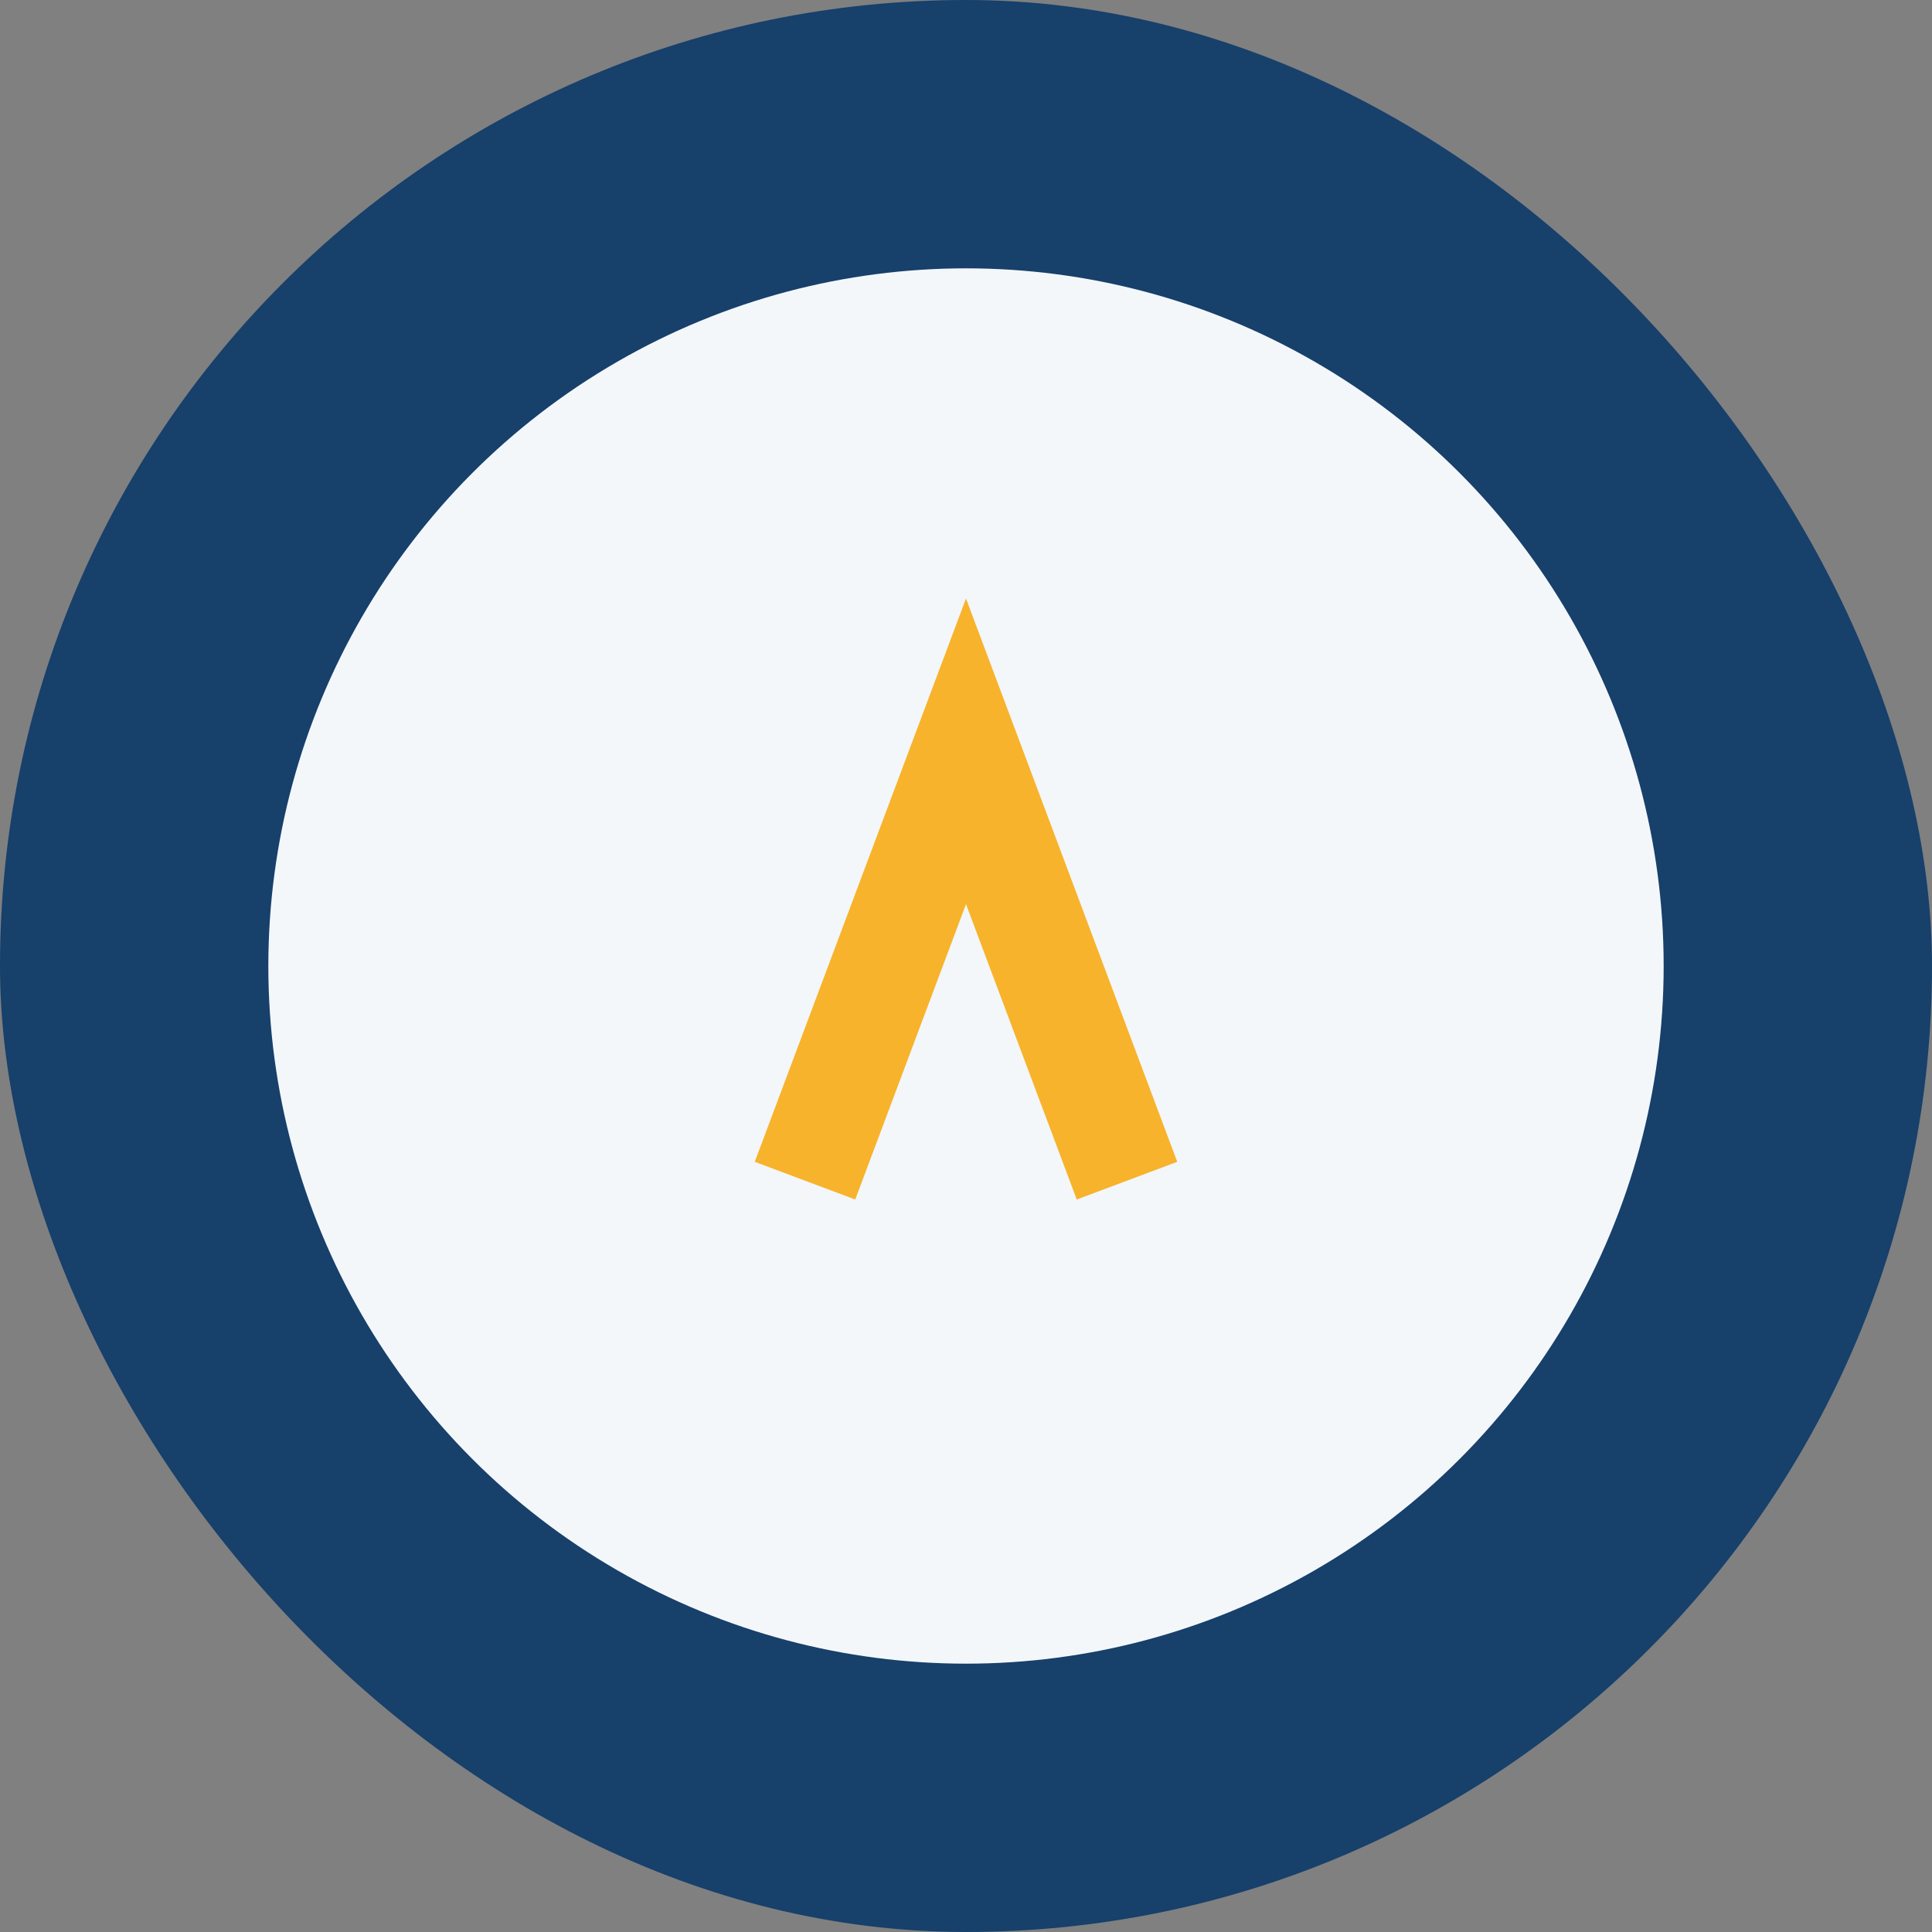
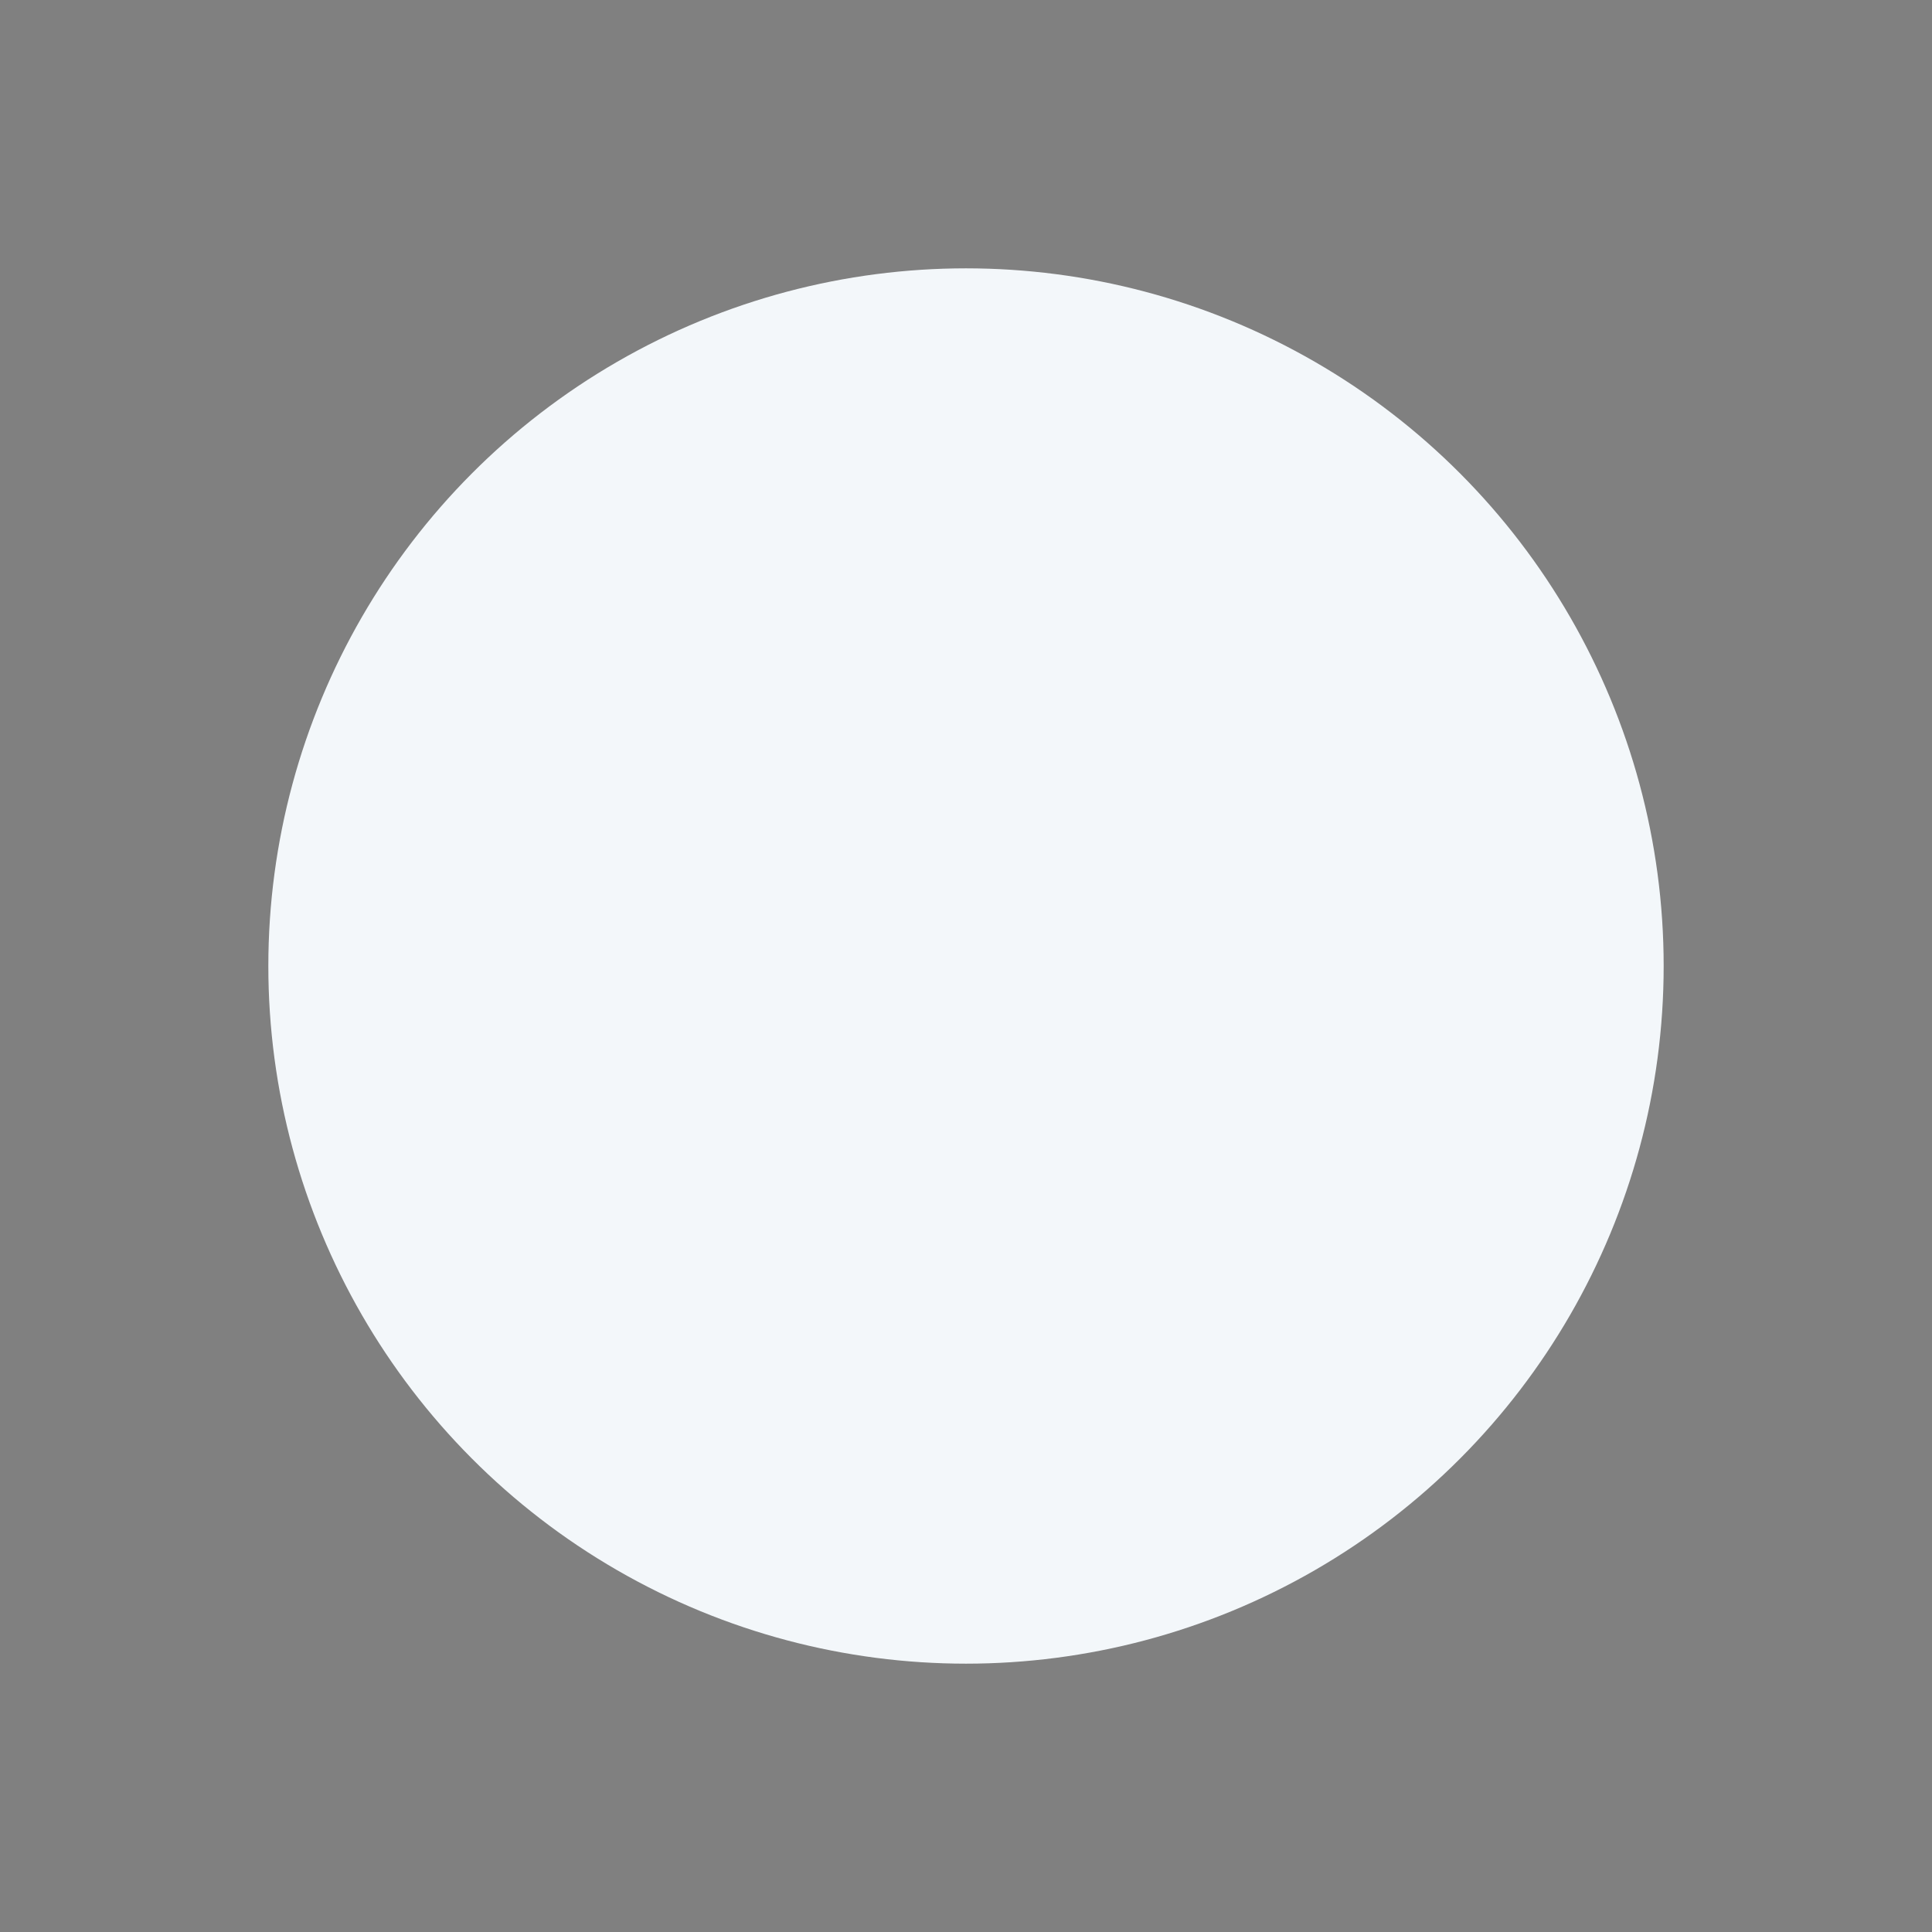
<svg xmlns="http://www.w3.org/2000/svg" width="36" height="36" viewBox="0 0 36 36">
  <rect x="0" y="0" width="36" height="36" fill="#808080" stroke="none" />
-   <rect rx="18" width="36" height="36" fill="#17406B" />
  <circle cx="18" cy="18" r="13" fill="#F3F7FA" />
-   <path d="M15 22l3-8 3 8" stroke="#F7B32B" stroke-width="2" fill="none" />
</svg>